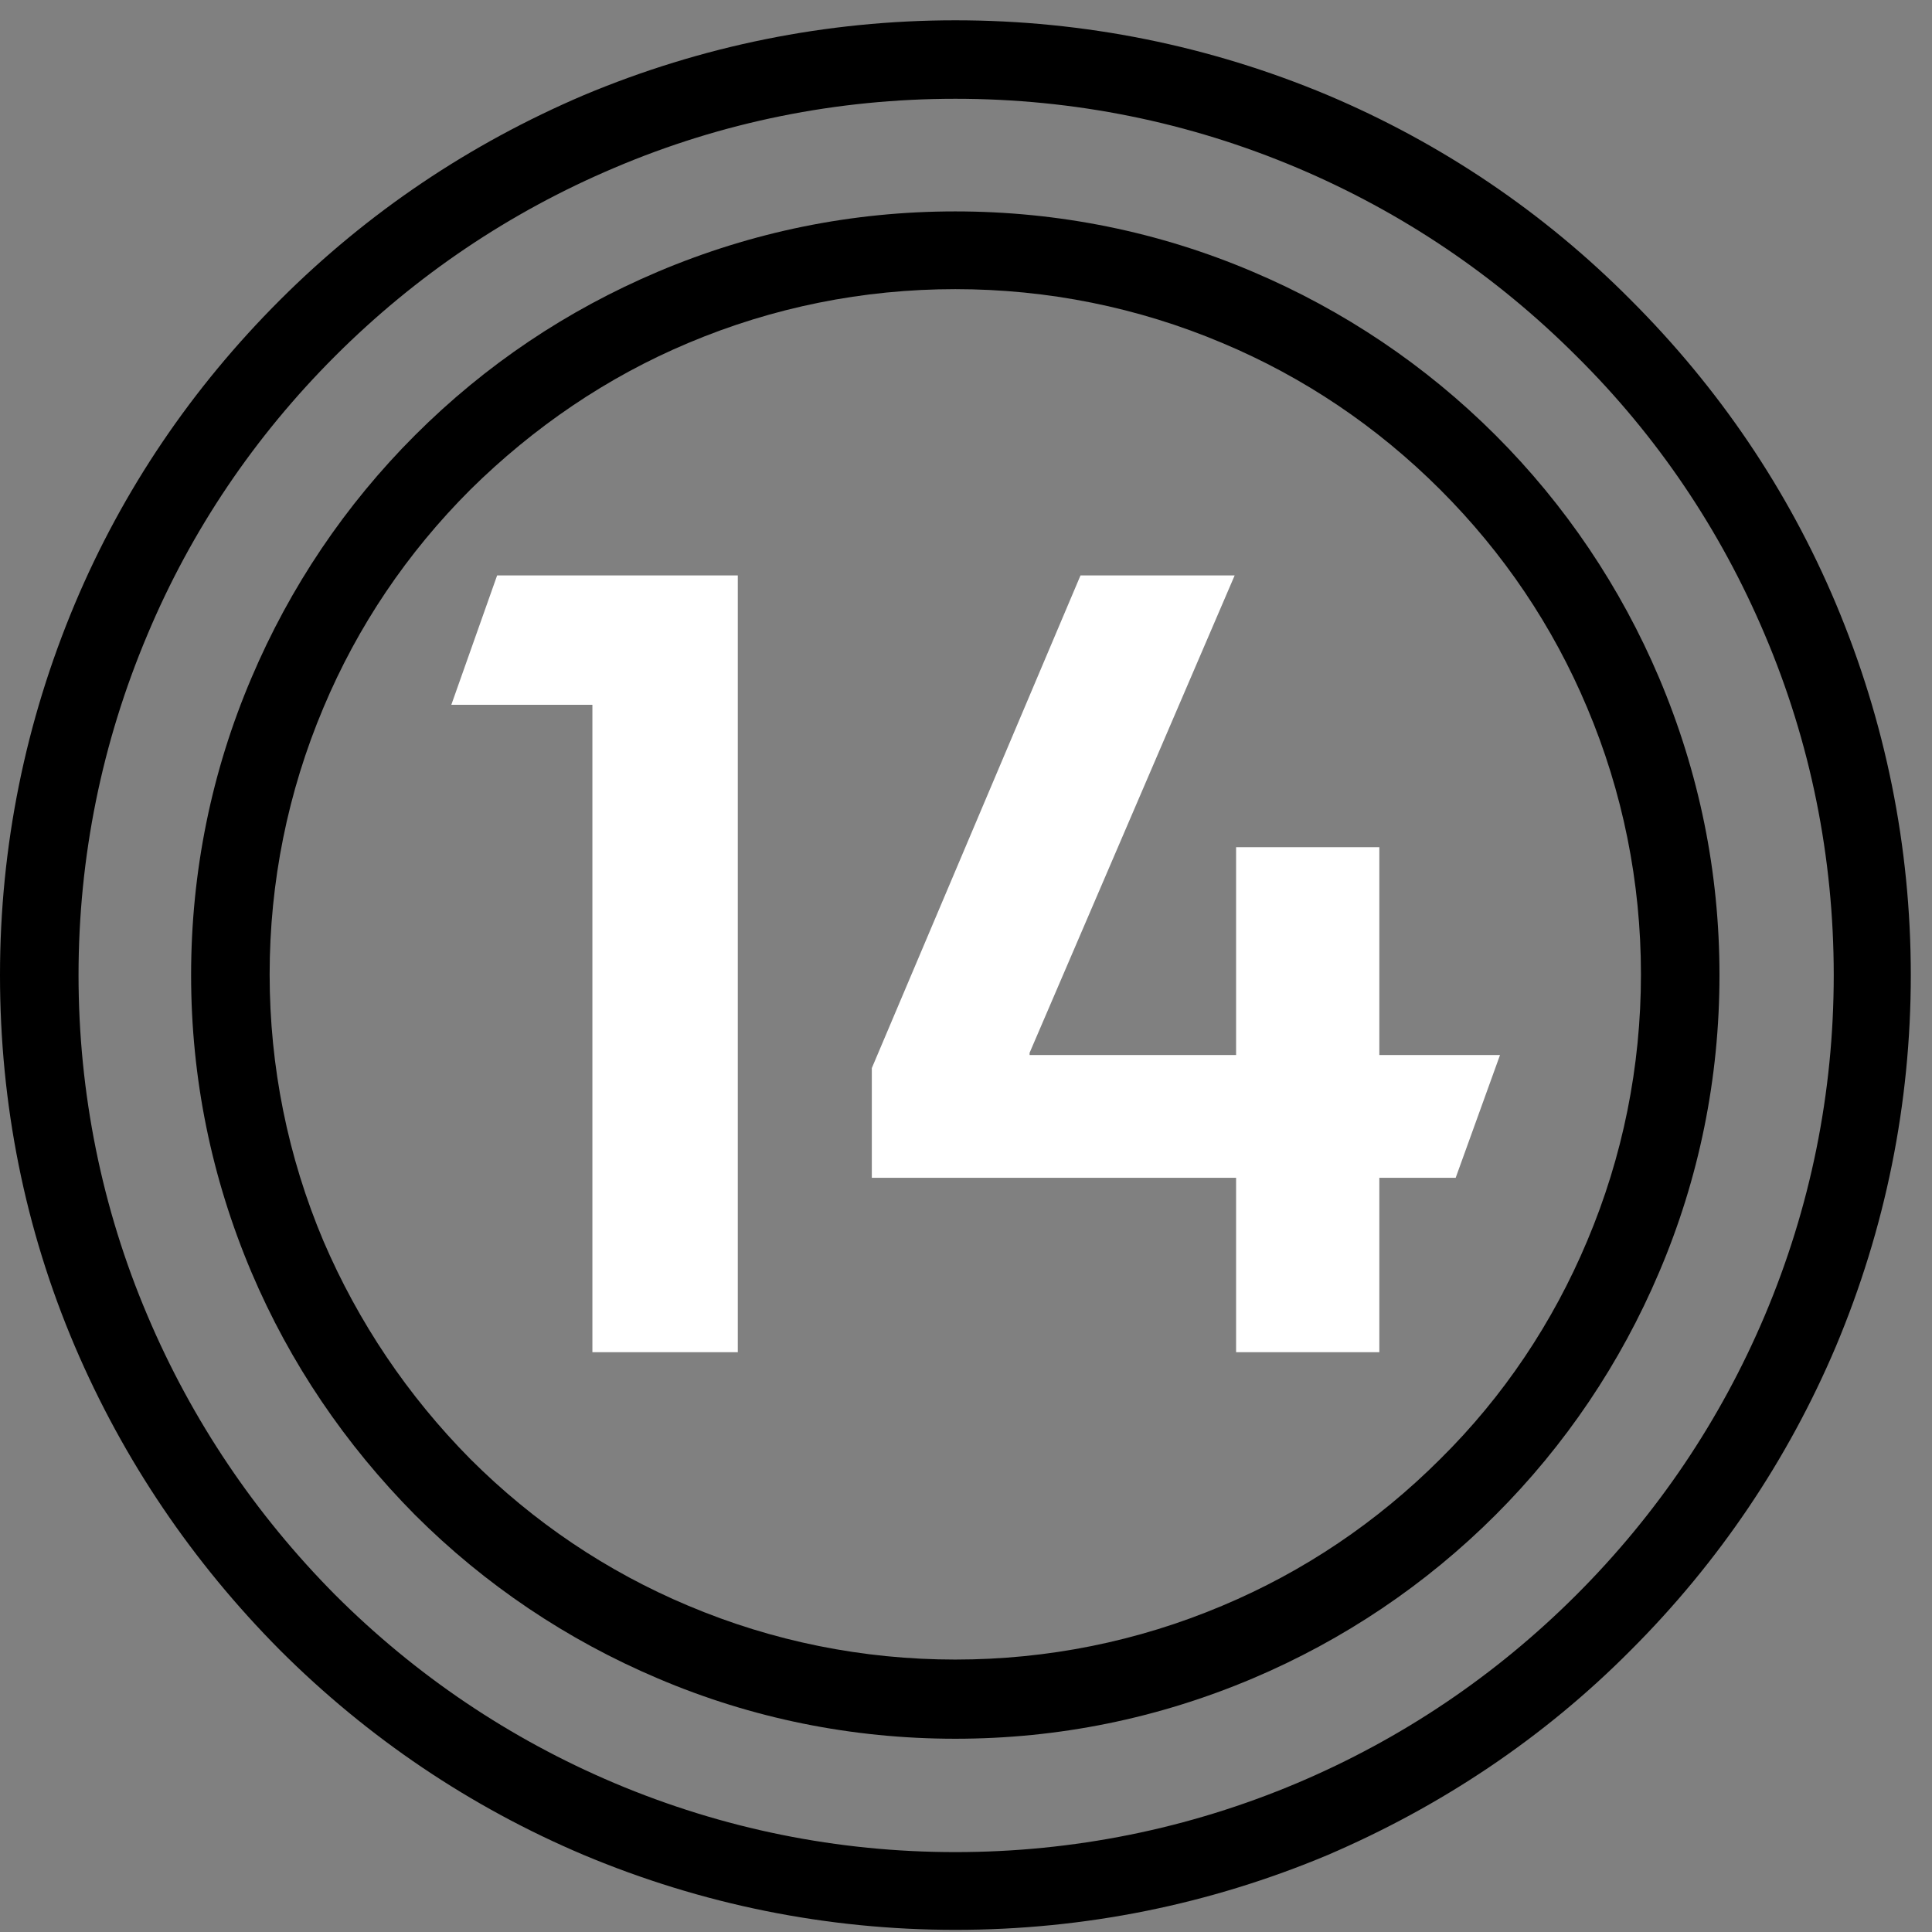
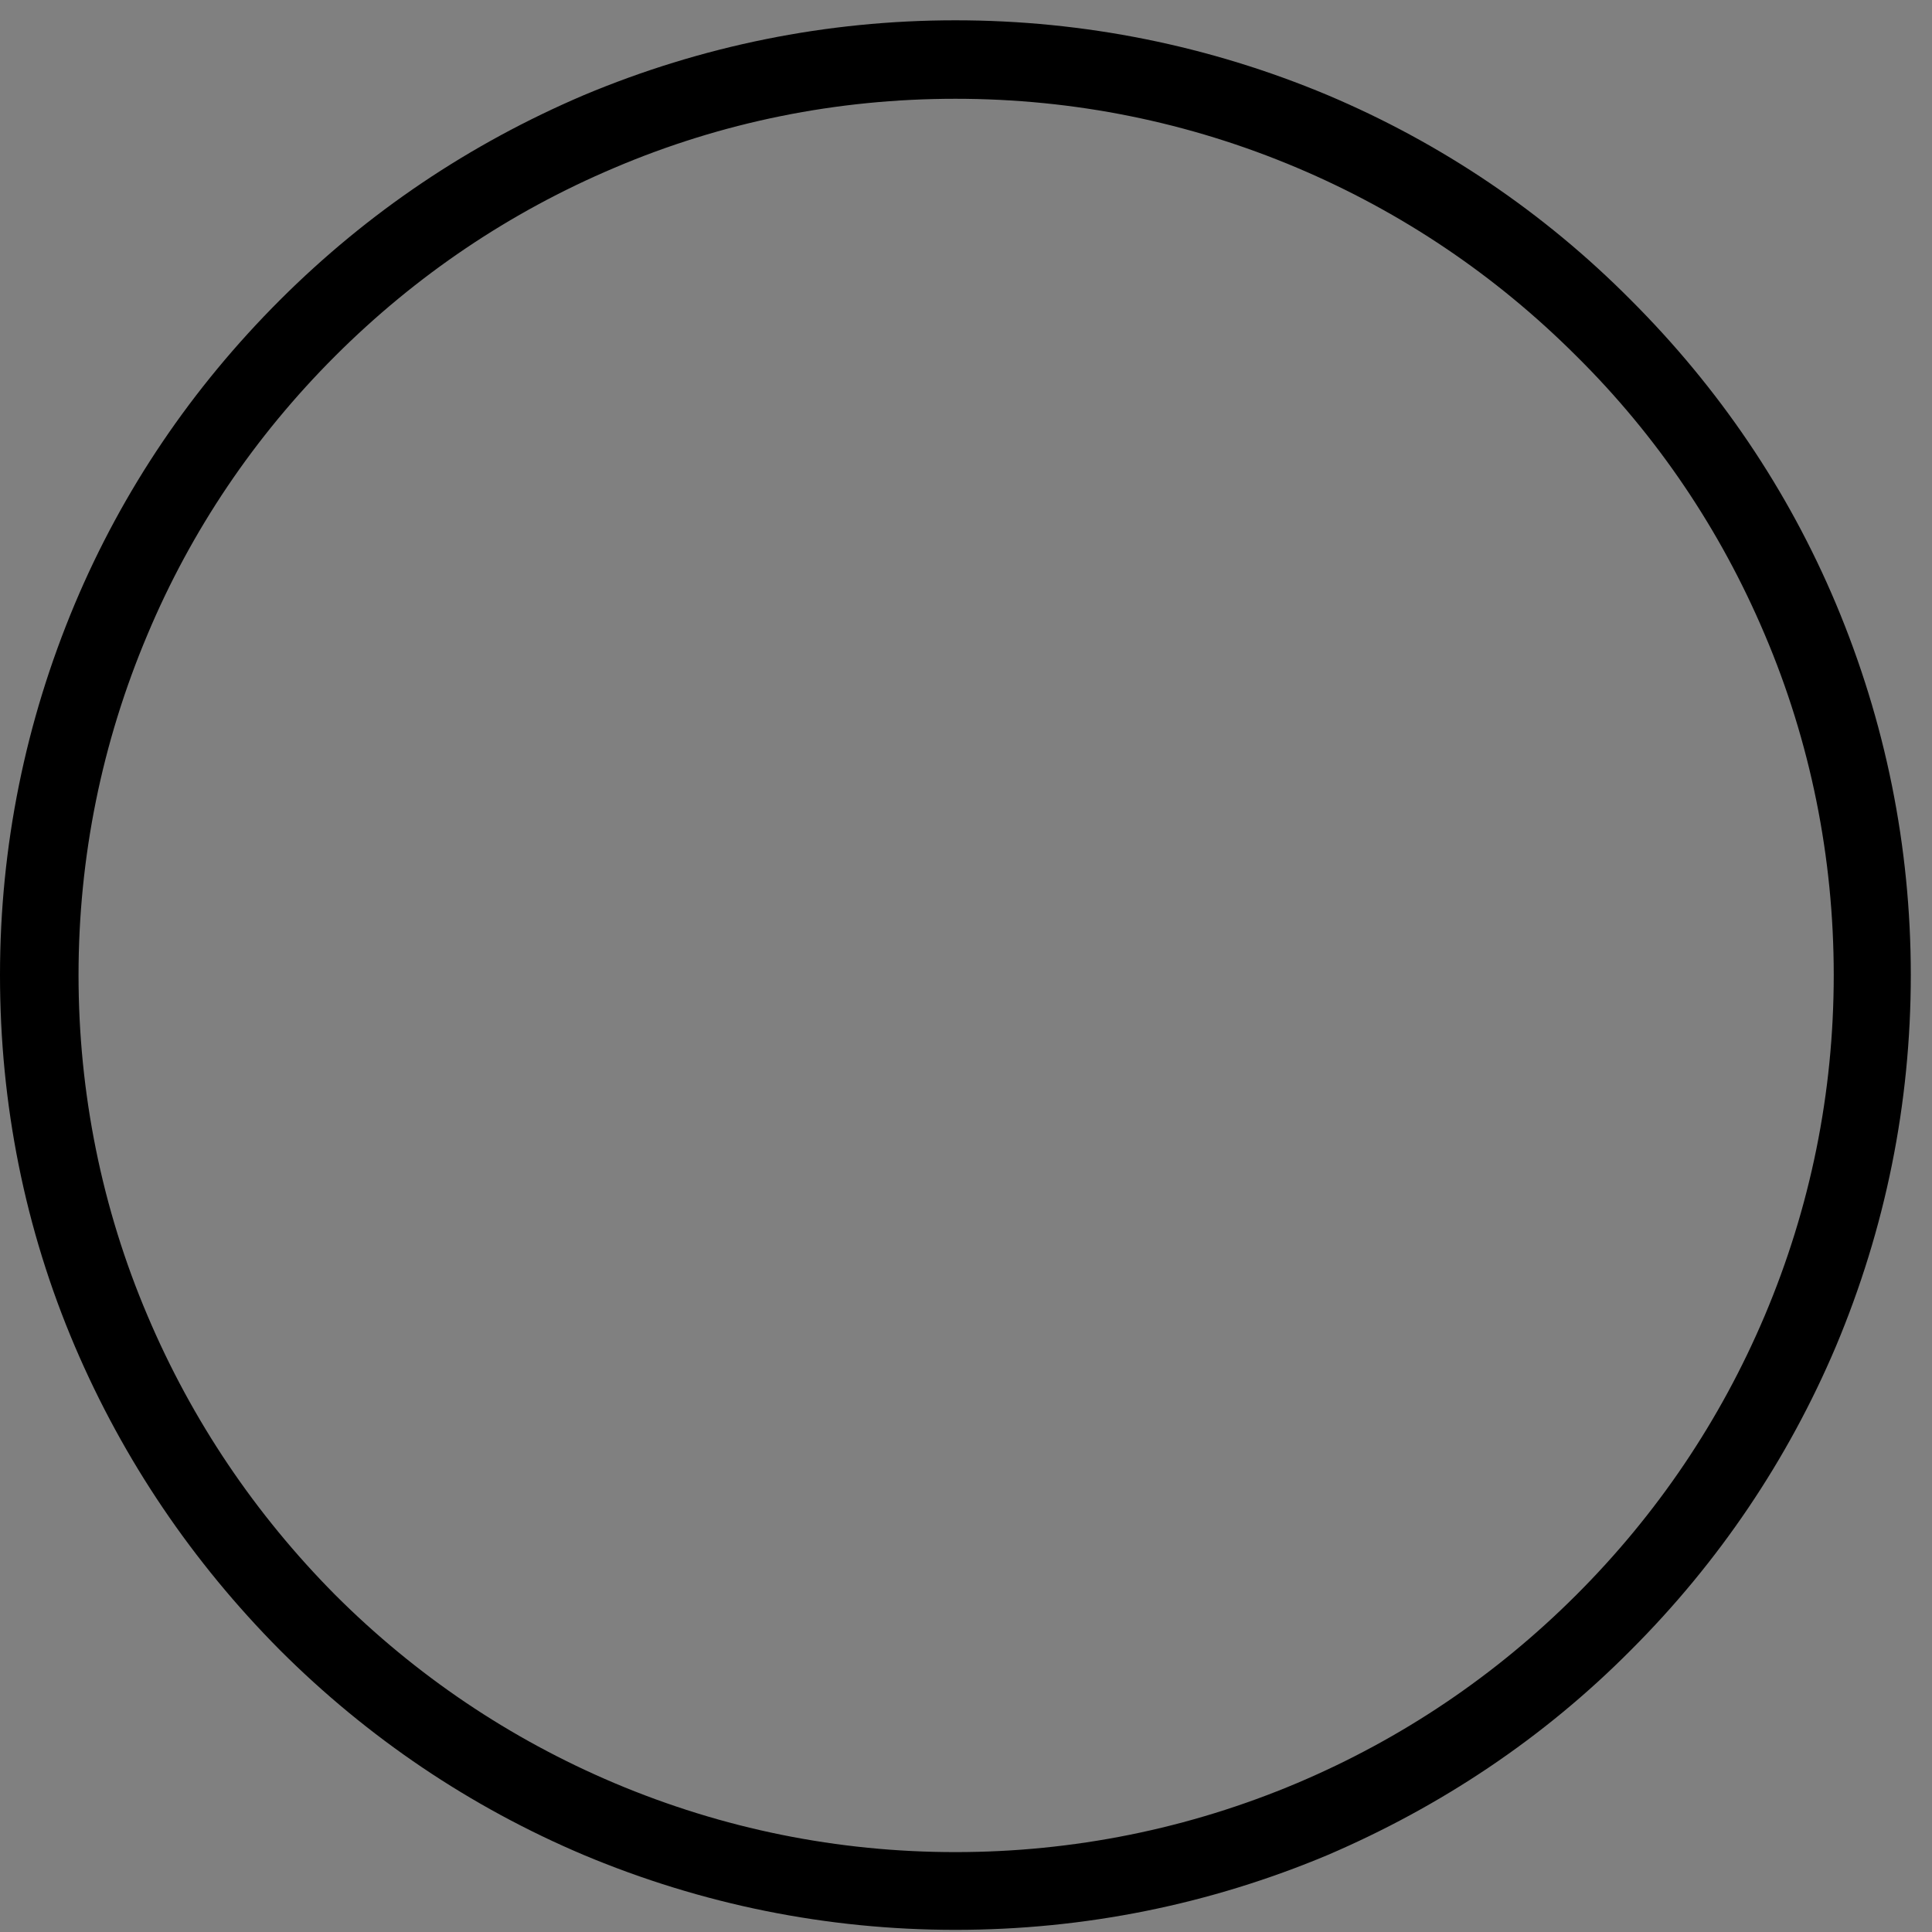
<svg xmlns="http://www.w3.org/2000/svg" width="71" height="71" viewBox="0 0 71 71" fill="none">
  <rect x="0" y="0" width="71" height="71" fill="#808080" stroke="none" />
  <path d="M35.111 70.921C30.381 70.921 25.785 69.986 21.456 68.171C17.288 66.408 13.521 63.871 10.287 60.64C7.081 57.409 4.542 53.671 2.752 49.479C0.908 45.153 0 40.56 0 35.834C0 31.107 0.935 26.514 2.752 22.188C4.516 17.996 7.054 14.258 10.287 11.027C13.521 7.796 17.261 5.286 21.456 3.496C25.785 1.681 30.381 0.746 35.111 0.746C39.84 0.746 44.463 1.681 48.791 3.496C52.96 5.259 56.727 7.796 59.934 11.027C63.167 14.258 65.705 17.996 67.469 22.188C69.286 26.514 70.221 31.107 70.221 35.834C70.221 40.56 69.286 45.153 67.469 49.479C65.705 53.644 63.167 57.409 59.934 60.64C56.727 63.871 52.96 66.382 48.791 68.171C44.463 69.986 39.867 70.921 35.111 70.921ZM35.111 3.63C30.755 3.63 26.533 4.484 22.579 6.167C18.731 7.796 15.284 10.119 12.318 13.083C9.352 16.047 7.027 19.491 5.424 23.31C3.741 27.289 2.886 31.508 2.886 35.834C2.886 40.159 3.741 44.405 5.424 48.357C7.054 52.202 9.379 55.647 12.318 58.611C15.284 61.575 18.731 63.898 22.579 65.527C26.56 67.209 30.782 68.064 35.111 68.064C39.439 68.064 43.688 67.209 47.669 65.527C51.517 63.898 54.964 61.575 57.93 58.611C60.896 55.647 63.22 52.202 64.85 48.357C66.534 44.378 67.389 40.159 67.389 35.834C67.389 31.508 66.534 27.262 64.85 23.31C63.22 19.465 60.896 16.02 57.93 13.083C54.964 10.119 51.517 7.796 47.669 6.167C43.688 4.484 39.466 3.63 35.111 3.63Z" fill="#EE3124" style="fill:#EE3124;fill:color(display-p3 0.933 0.192 0.141);fill-opacity:1;" />
-   <path d="M35.106 63.898C31.312 63.898 27.625 63.151 24.178 61.682C20.838 60.267 17.818 58.237 15.253 55.674C12.688 53.084 10.657 50.093 9.241 46.755C7.772 43.284 7.023 39.626 7.023 35.834C7.023 32.042 7.772 28.357 9.241 24.912C10.657 21.574 12.688 18.557 15.253 15.993C17.845 13.403 20.838 11.401 24.178 9.985C27.651 8.517 31.312 7.769 35.106 7.769C38.901 7.769 42.588 8.517 46.035 9.985C49.375 11.401 52.395 13.43 54.96 15.993C57.525 18.557 59.556 21.574 60.972 24.912C62.441 28.384 63.19 32.042 63.19 35.834C63.19 39.626 62.441 43.31 60.972 46.755C59.556 50.093 57.525 53.11 54.96 55.674C52.395 58.237 49.375 60.267 46.035 61.682C42.562 63.151 38.901 63.898 35.106 63.898ZM35.106 10.626C31.713 10.626 28.4 11.294 25.3 12.602C22.308 13.857 19.609 15.7 17.284 17.996C14.959 20.319 13.142 23.016 11.886 26.007C10.577 29.105 9.909 32.416 9.909 35.807C9.909 39.198 10.577 42.509 11.886 45.607C13.169 48.598 14.986 51.295 17.284 53.618C19.609 55.941 22.308 57.757 25.3 59.012C28.4 60.32 31.713 60.988 35.106 60.988C38.5 60.988 41.813 60.32 44.913 59.012C47.906 57.757 50.604 55.941 52.929 53.618C55.254 51.321 57.071 48.598 58.327 45.607C59.636 42.509 60.304 39.198 60.304 35.807C60.304 32.416 59.636 29.105 58.327 26.007C57.071 23.016 55.254 20.319 52.929 17.996C50.604 15.673 47.906 13.857 44.913 12.602C41.813 11.294 38.5 10.626 35.106 10.626Z" fill="#EE3124" style="fill:#EE3124;fill:color(display-p3 0.933 0.192 0.141);fill-opacity:1;" />
-   <path d="M21.77 49.692V25.9H16.586L18.269 21.147H27.114V49.692H21.77Z" fill="white" style="fill:white;fill-opacity:1;" />
-   <path d="M45.426 43.284H32.039V39.252L39.708 21.147H45.373L37.837 38.691V38.771H45.426V31.134H50.69V38.771H55.125L53.495 43.284H50.69V49.692H45.426V43.284Z" fill="white" style="fill:white;fill-opacity:1;" />
</svg>